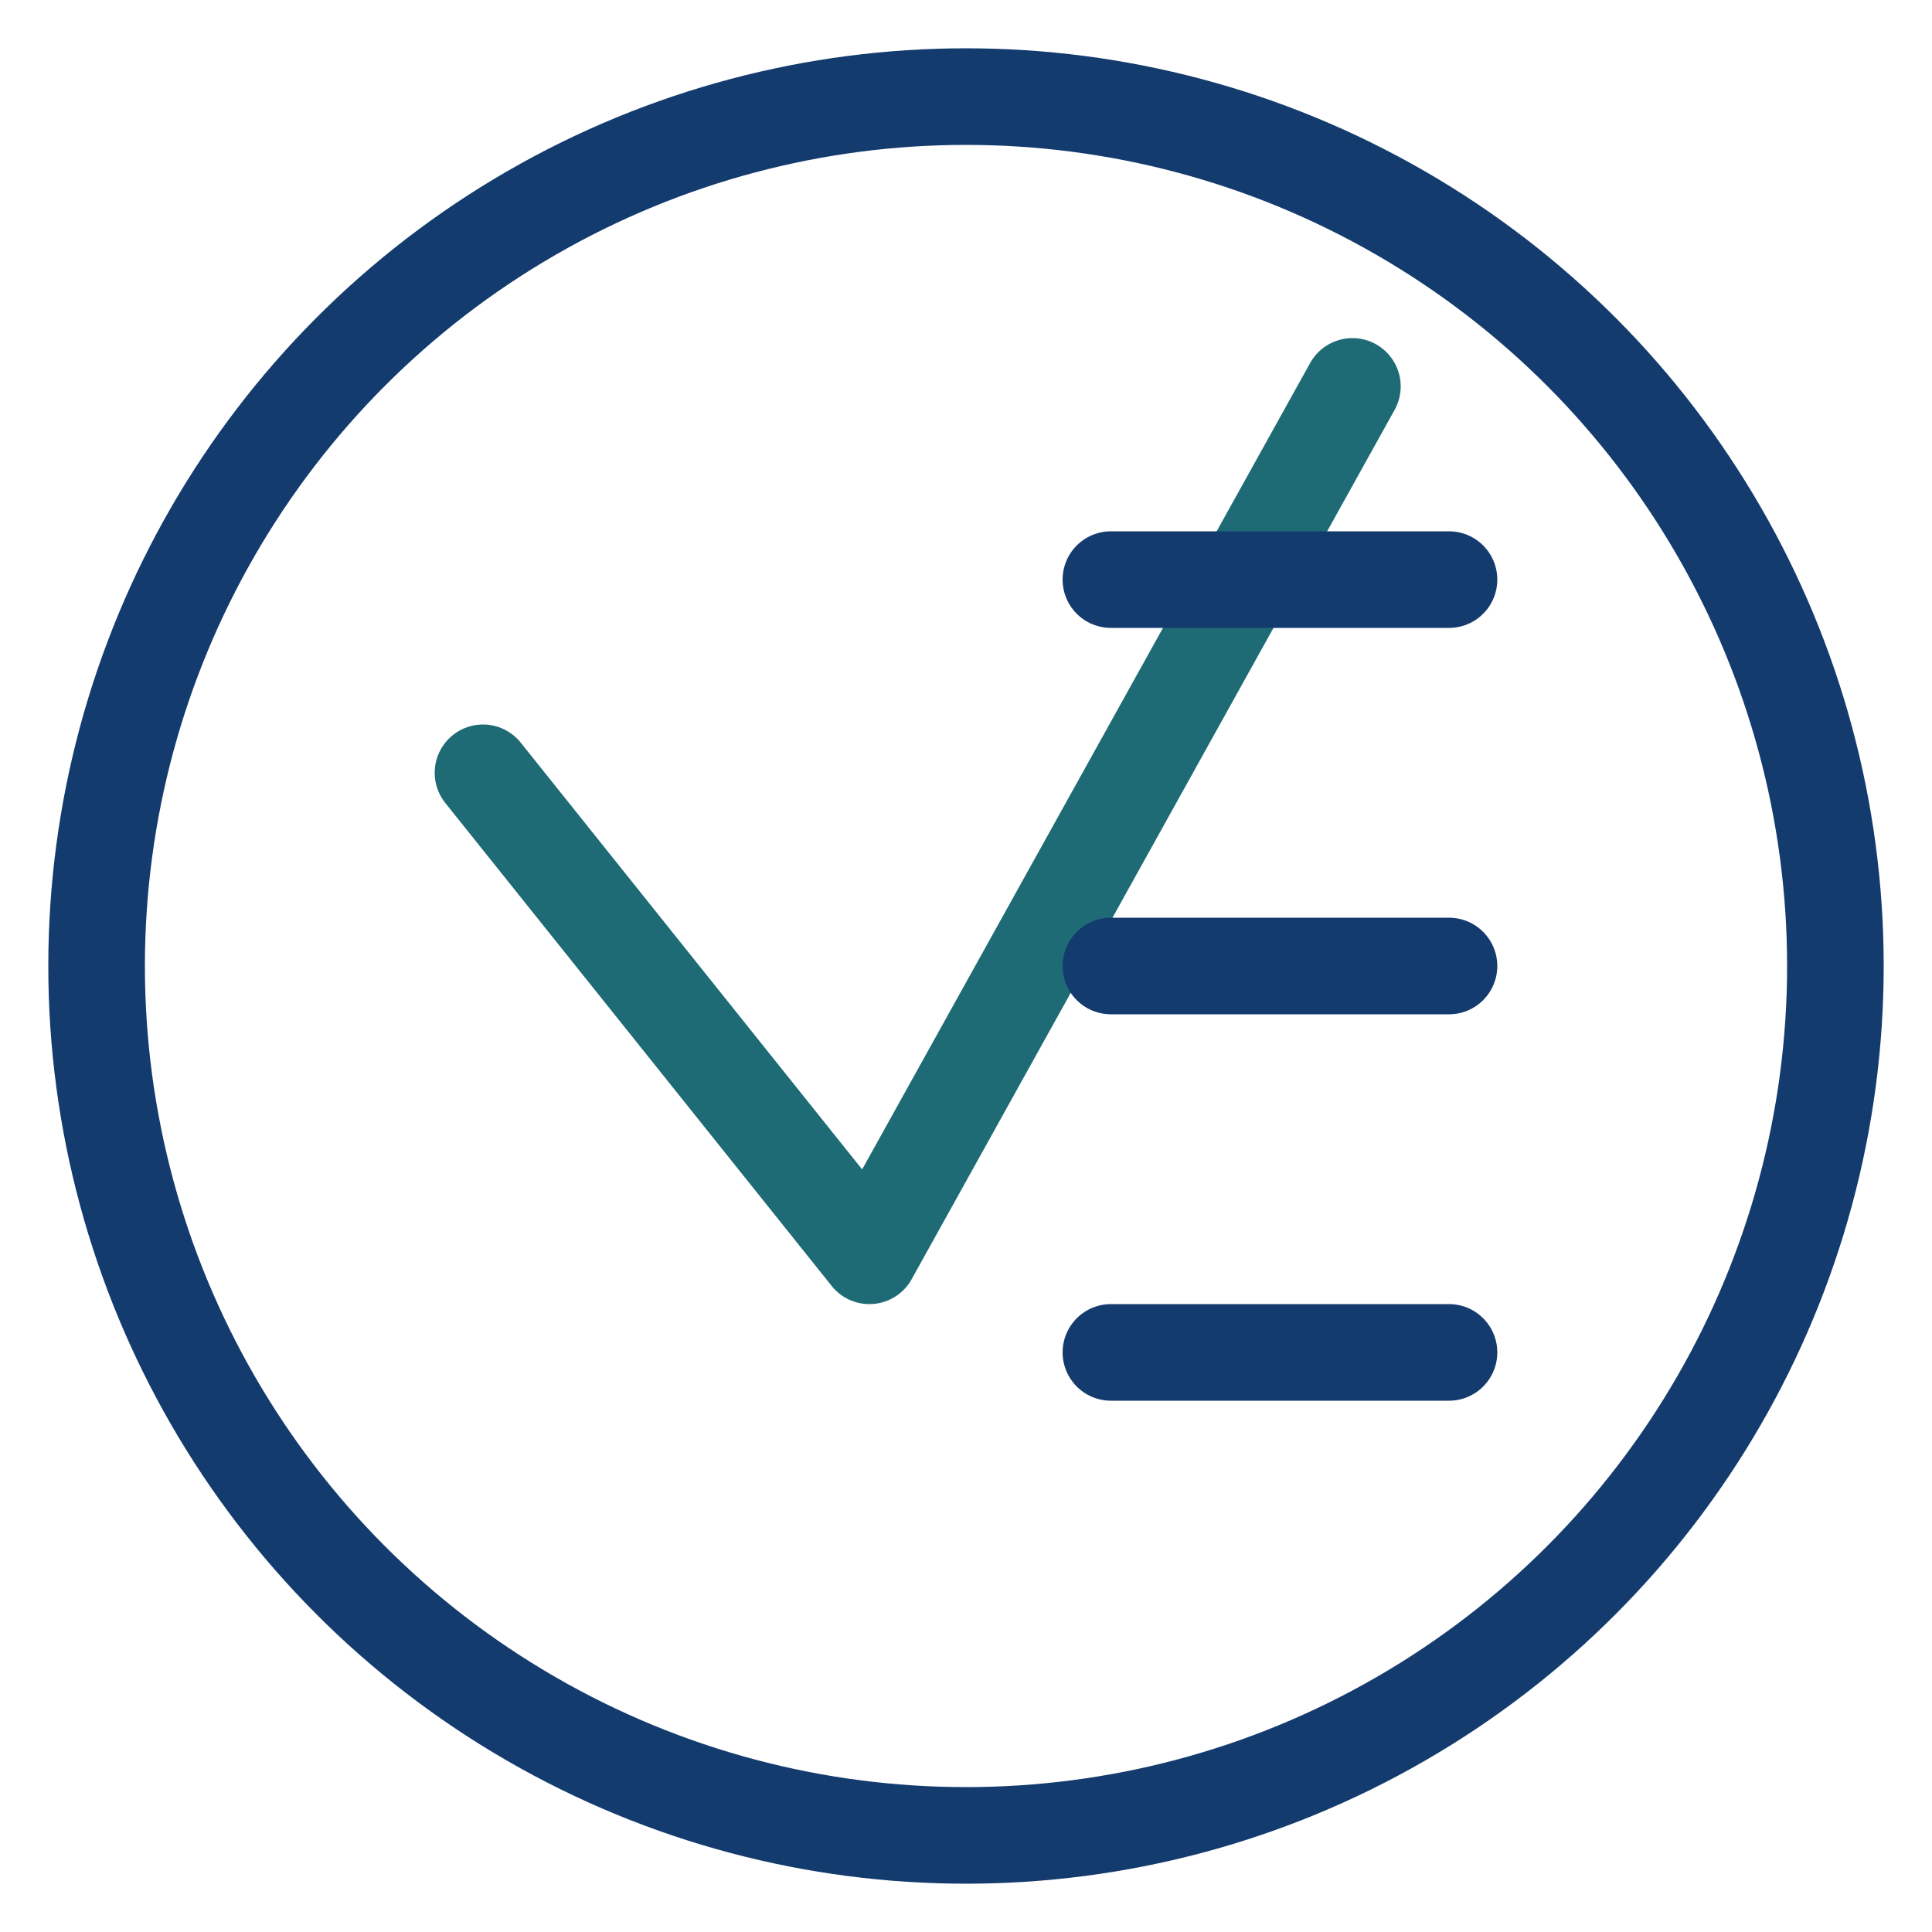
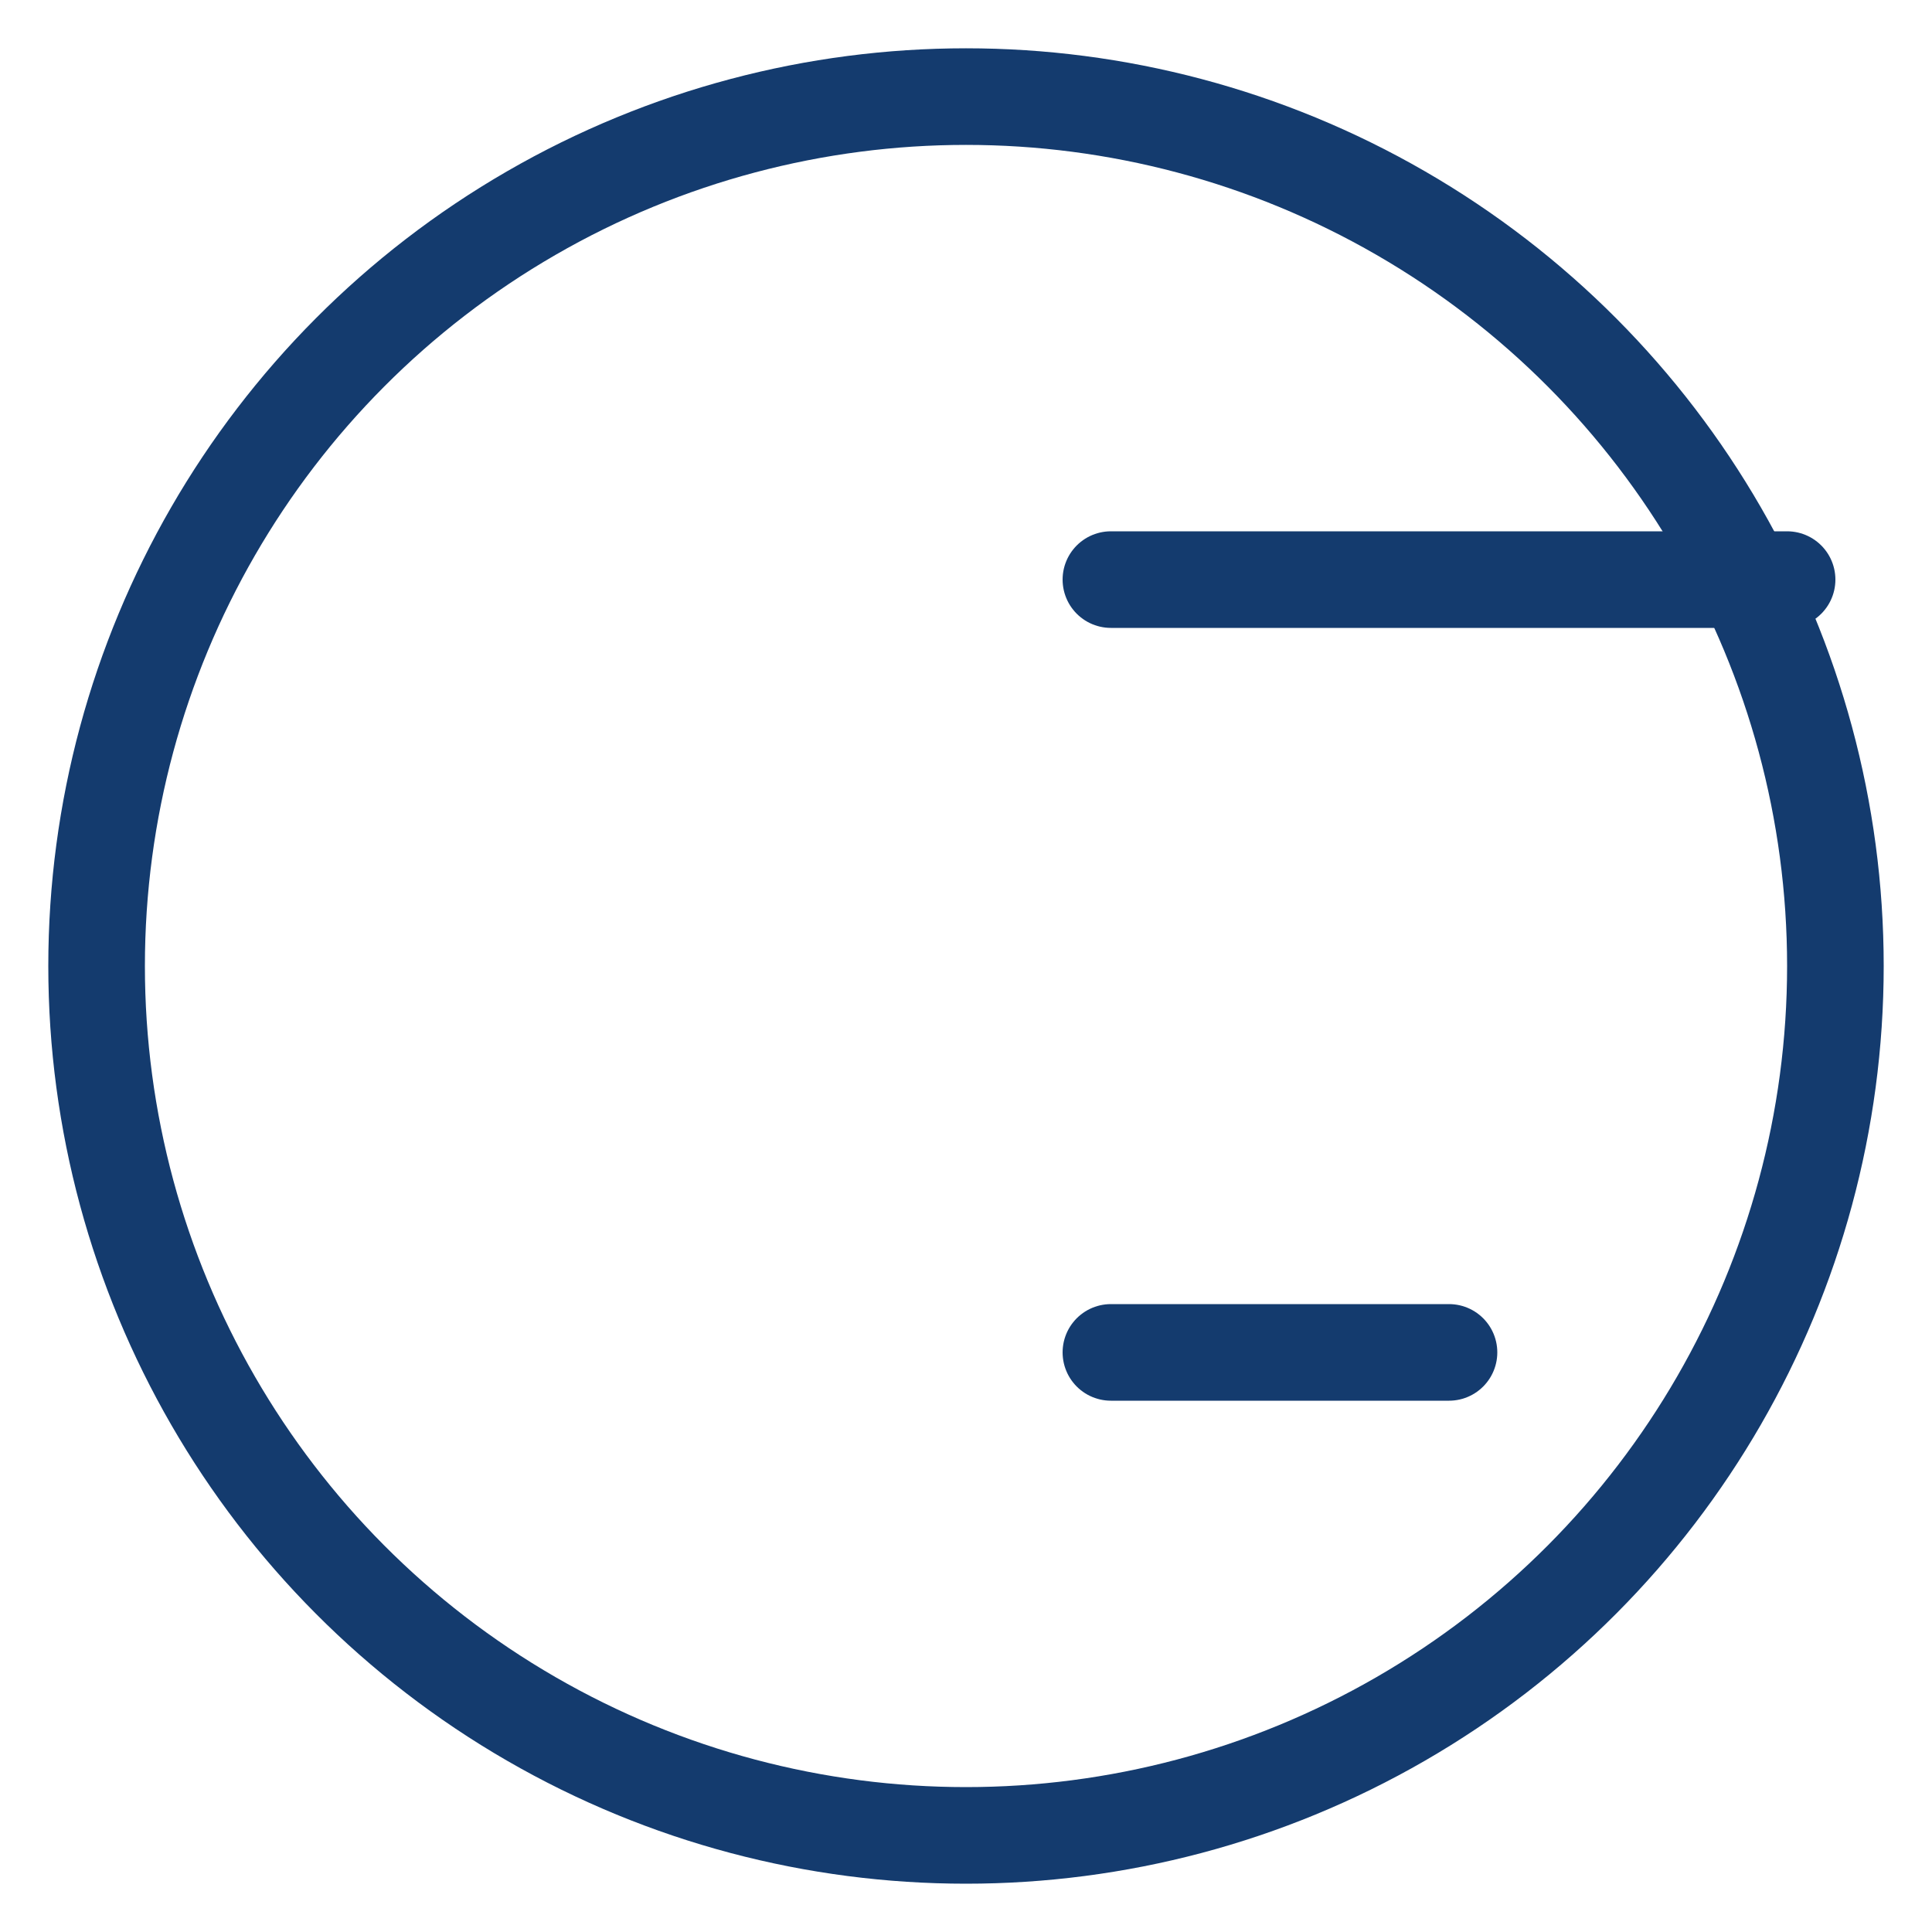
<svg xmlns="http://www.w3.org/2000/svg" width="40" height="40" viewBox="0 0 40 40">
  <circle cx="20" cy="20" r="18" fill="none" stroke="#143B6E" stroke-width="2" />
-   <path d="M10 16l8 10 10-18" fill="none" stroke="#1F6B75" stroke-width="2" stroke-linecap="round" stroke-linejoin="round" />
-   <path d="M23 12h7M23 20h7M23 28h7" fill="none" stroke="#143B6E" stroke-width="2" stroke-linecap="round" />
+   <path d="M23 12h7h7M23 28h7" fill="none" stroke="#143B6E" stroke-width="2" stroke-linecap="round" />
</svg>